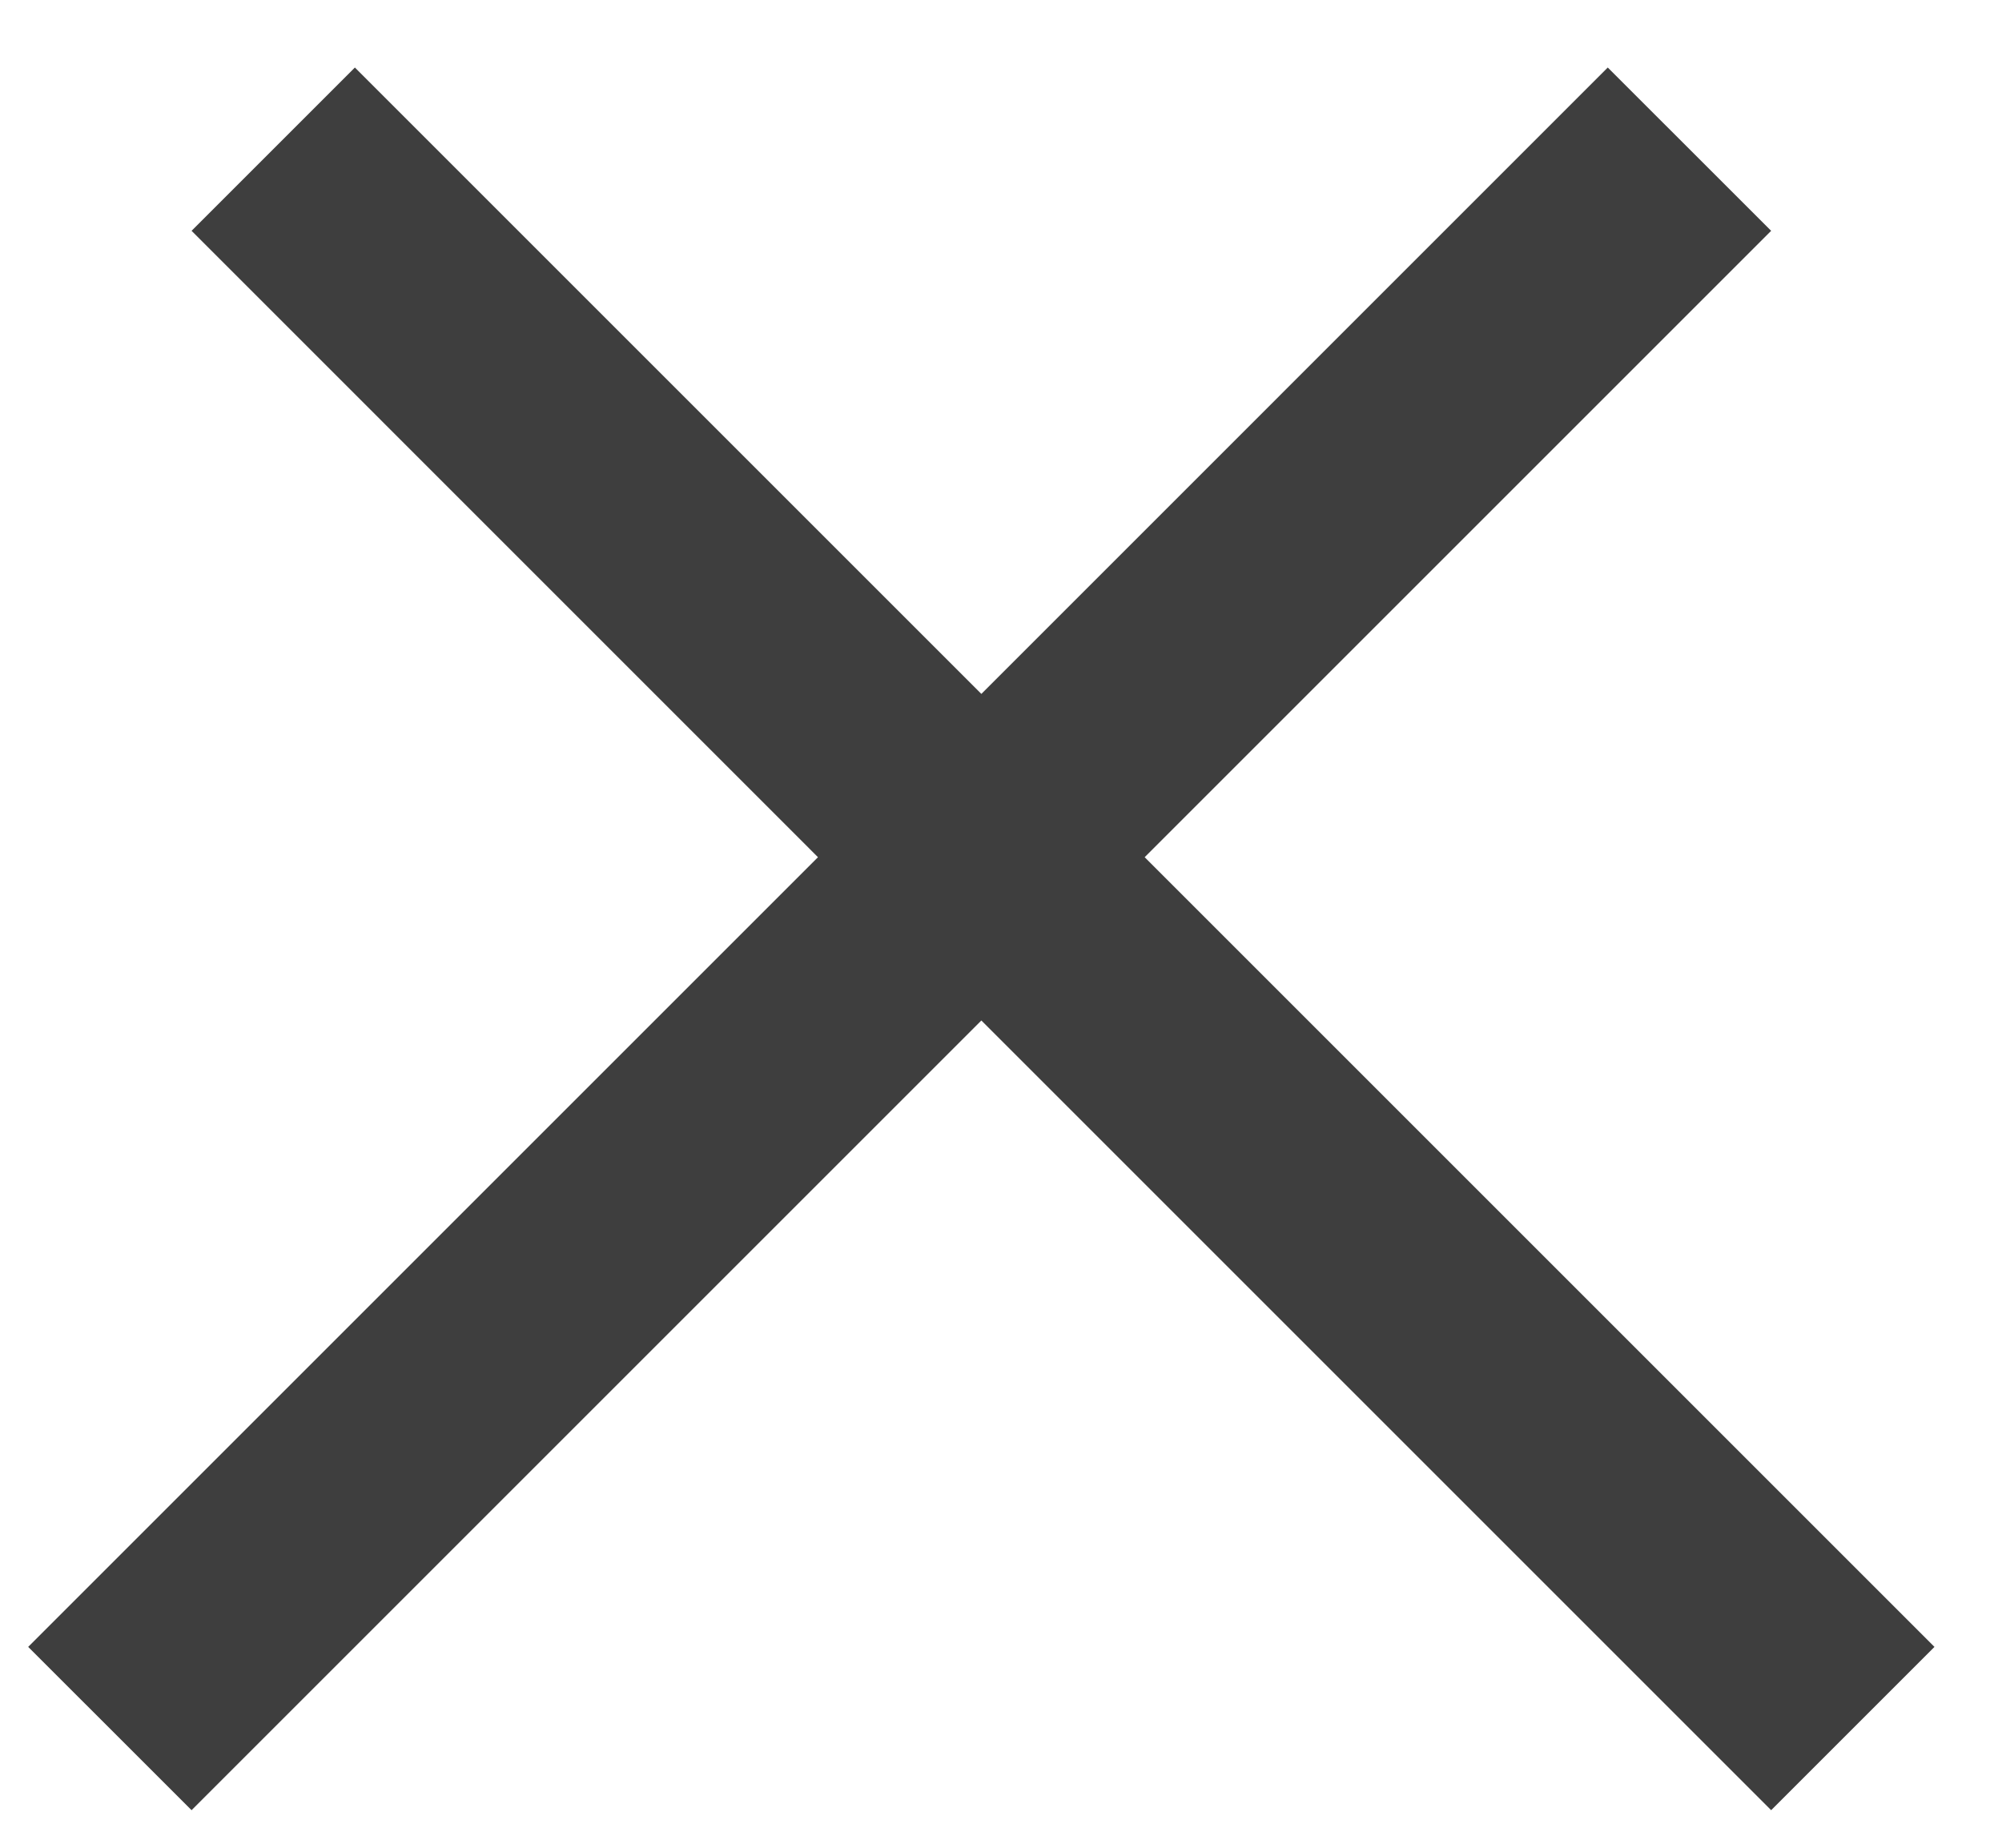
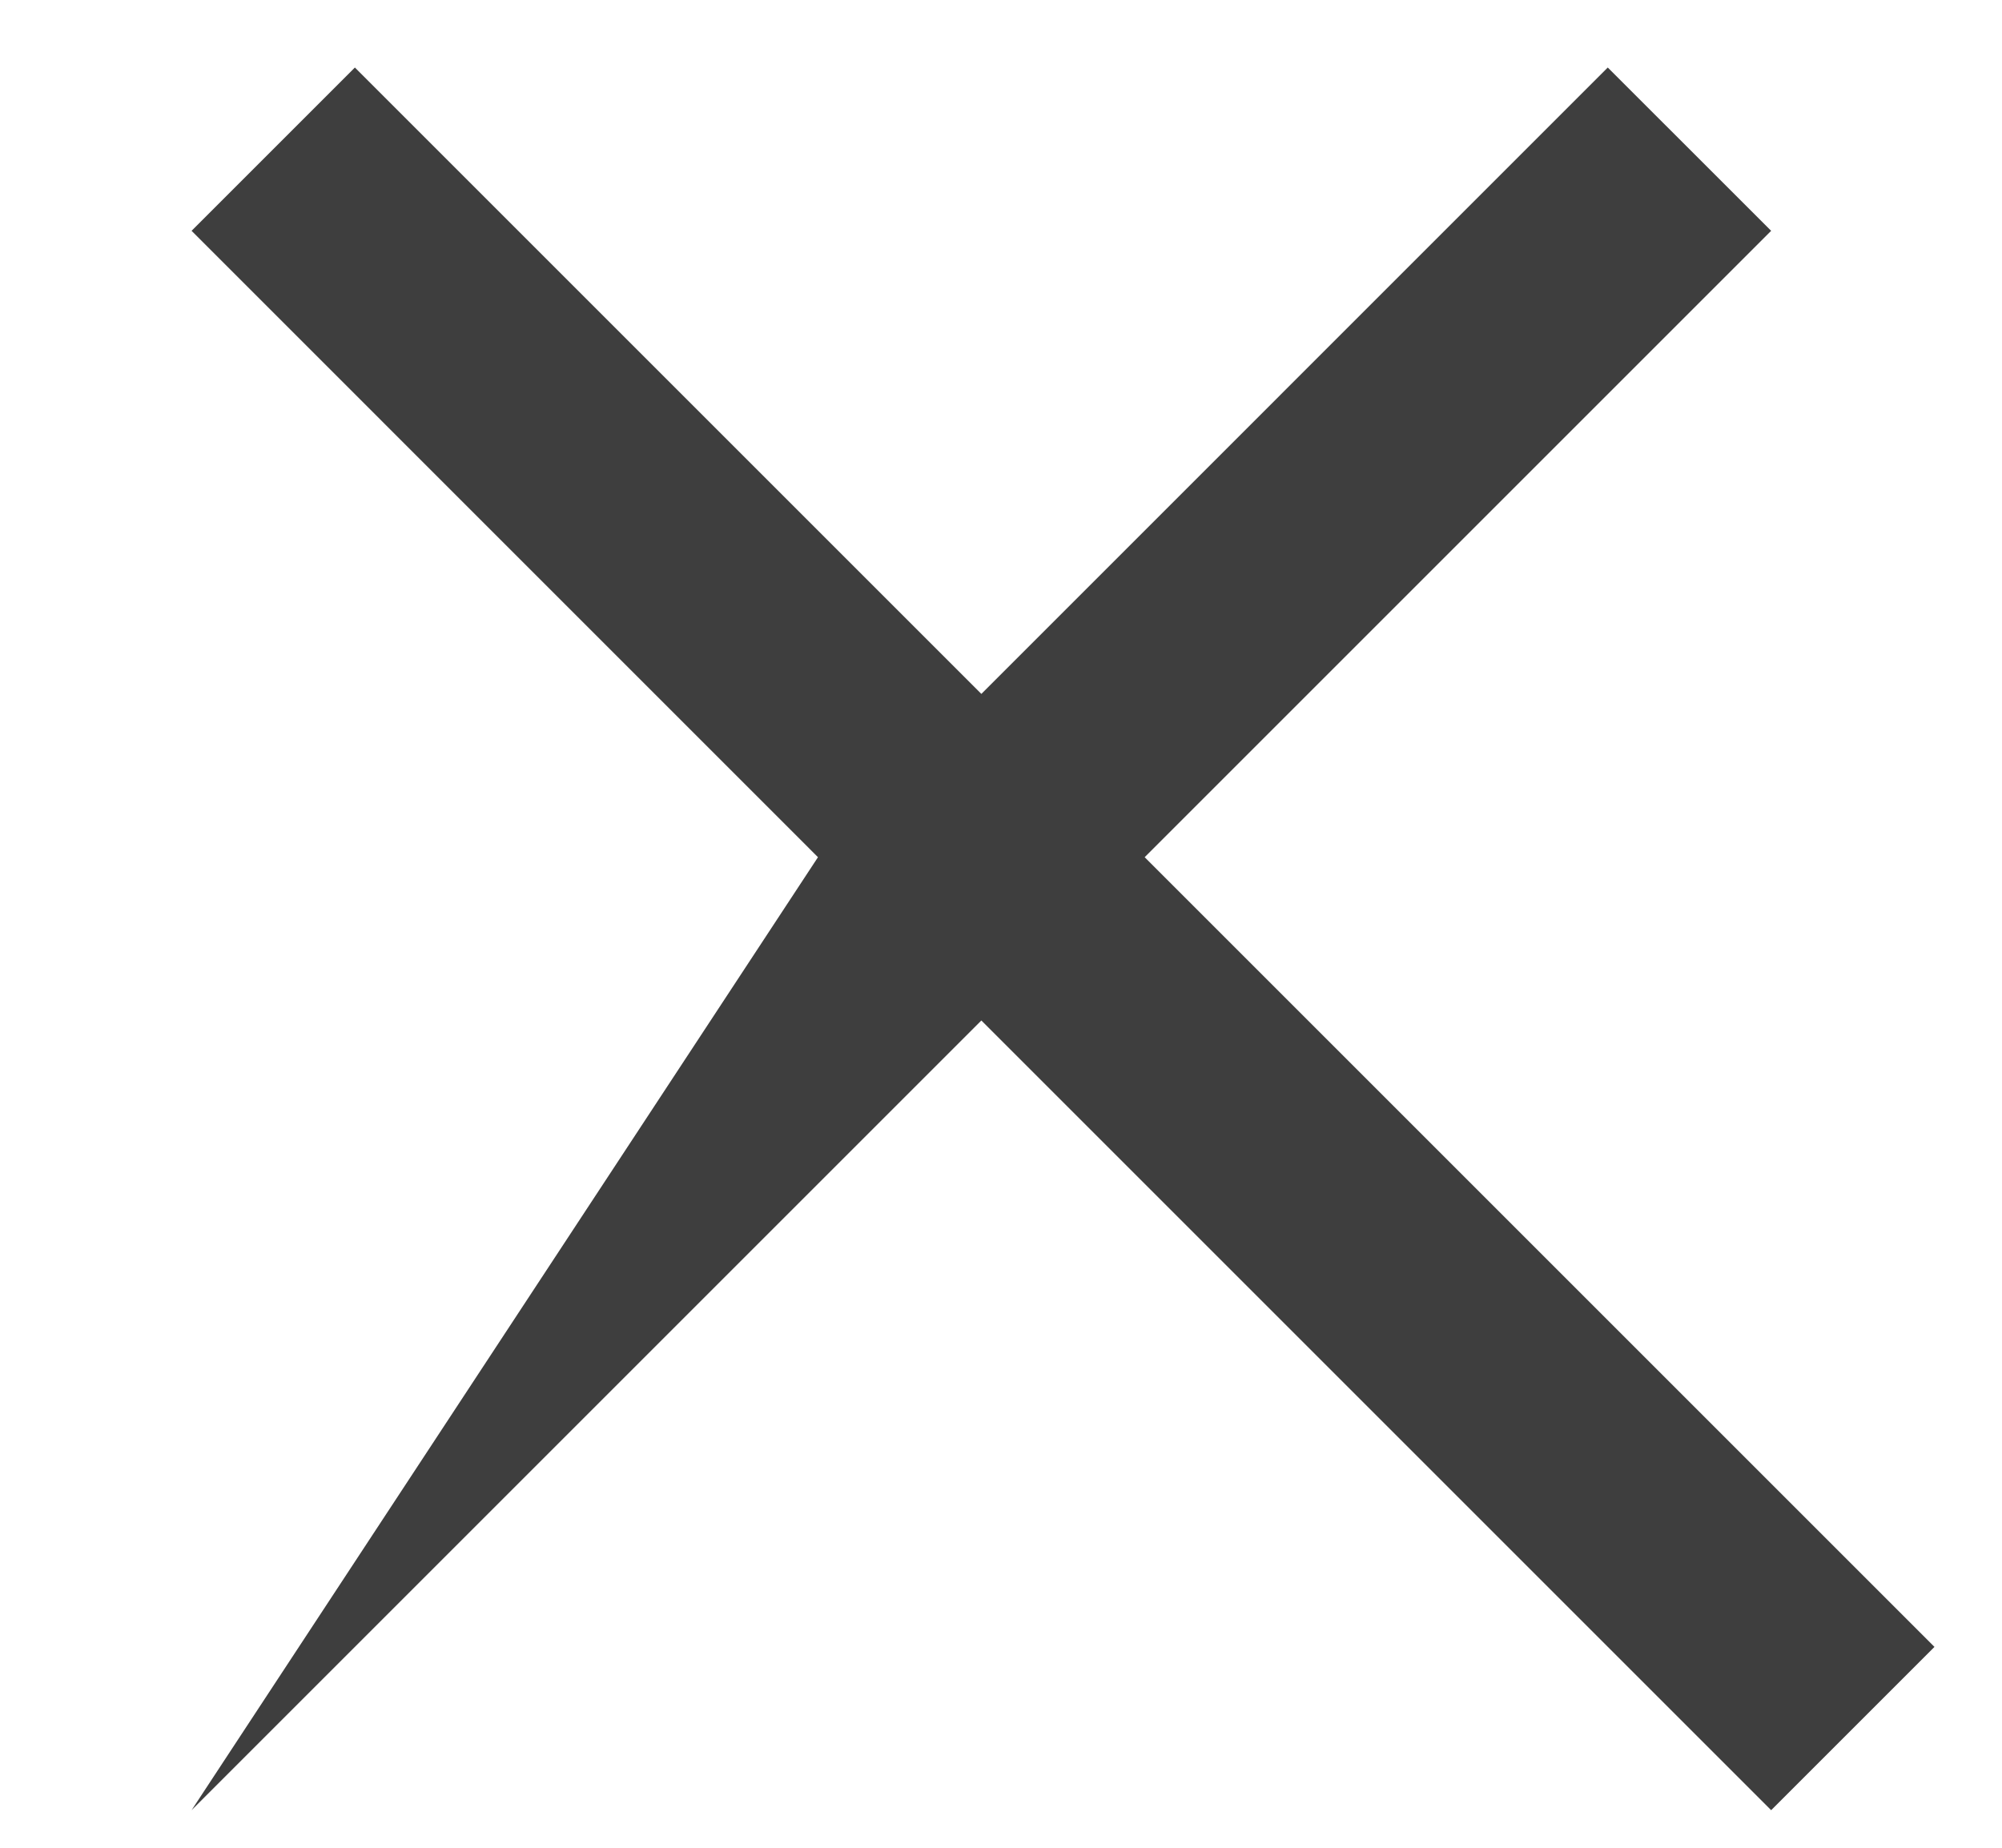
<svg xmlns="http://www.w3.org/2000/svg" width="26" height="24" viewBox="0 0 26 24" fill="none">
-   <path fill-rule="evenodd" clip-rule="evenodd" d="M12.745 13.255L23.002 23.512L25.123 21.391L14.866 11.134L23.002 2.998L20.88 0.877L12.745 9.013L4.609 0.877L2.488 2.998L10.623 11.134L0.366 21.391L2.488 23.512L12.745 13.255Z" fill="#3E3E3E" />
+   <path fill-rule="evenodd" clip-rule="evenodd" d="M12.745 13.255L23.002 23.512L25.123 21.391L14.866 11.134L23.002 2.998L20.88 0.877L12.745 9.013L4.609 0.877L2.488 2.998L10.623 11.134L2.488 23.512L12.745 13.255Z" fill="#3E3E3E" />
</svg>